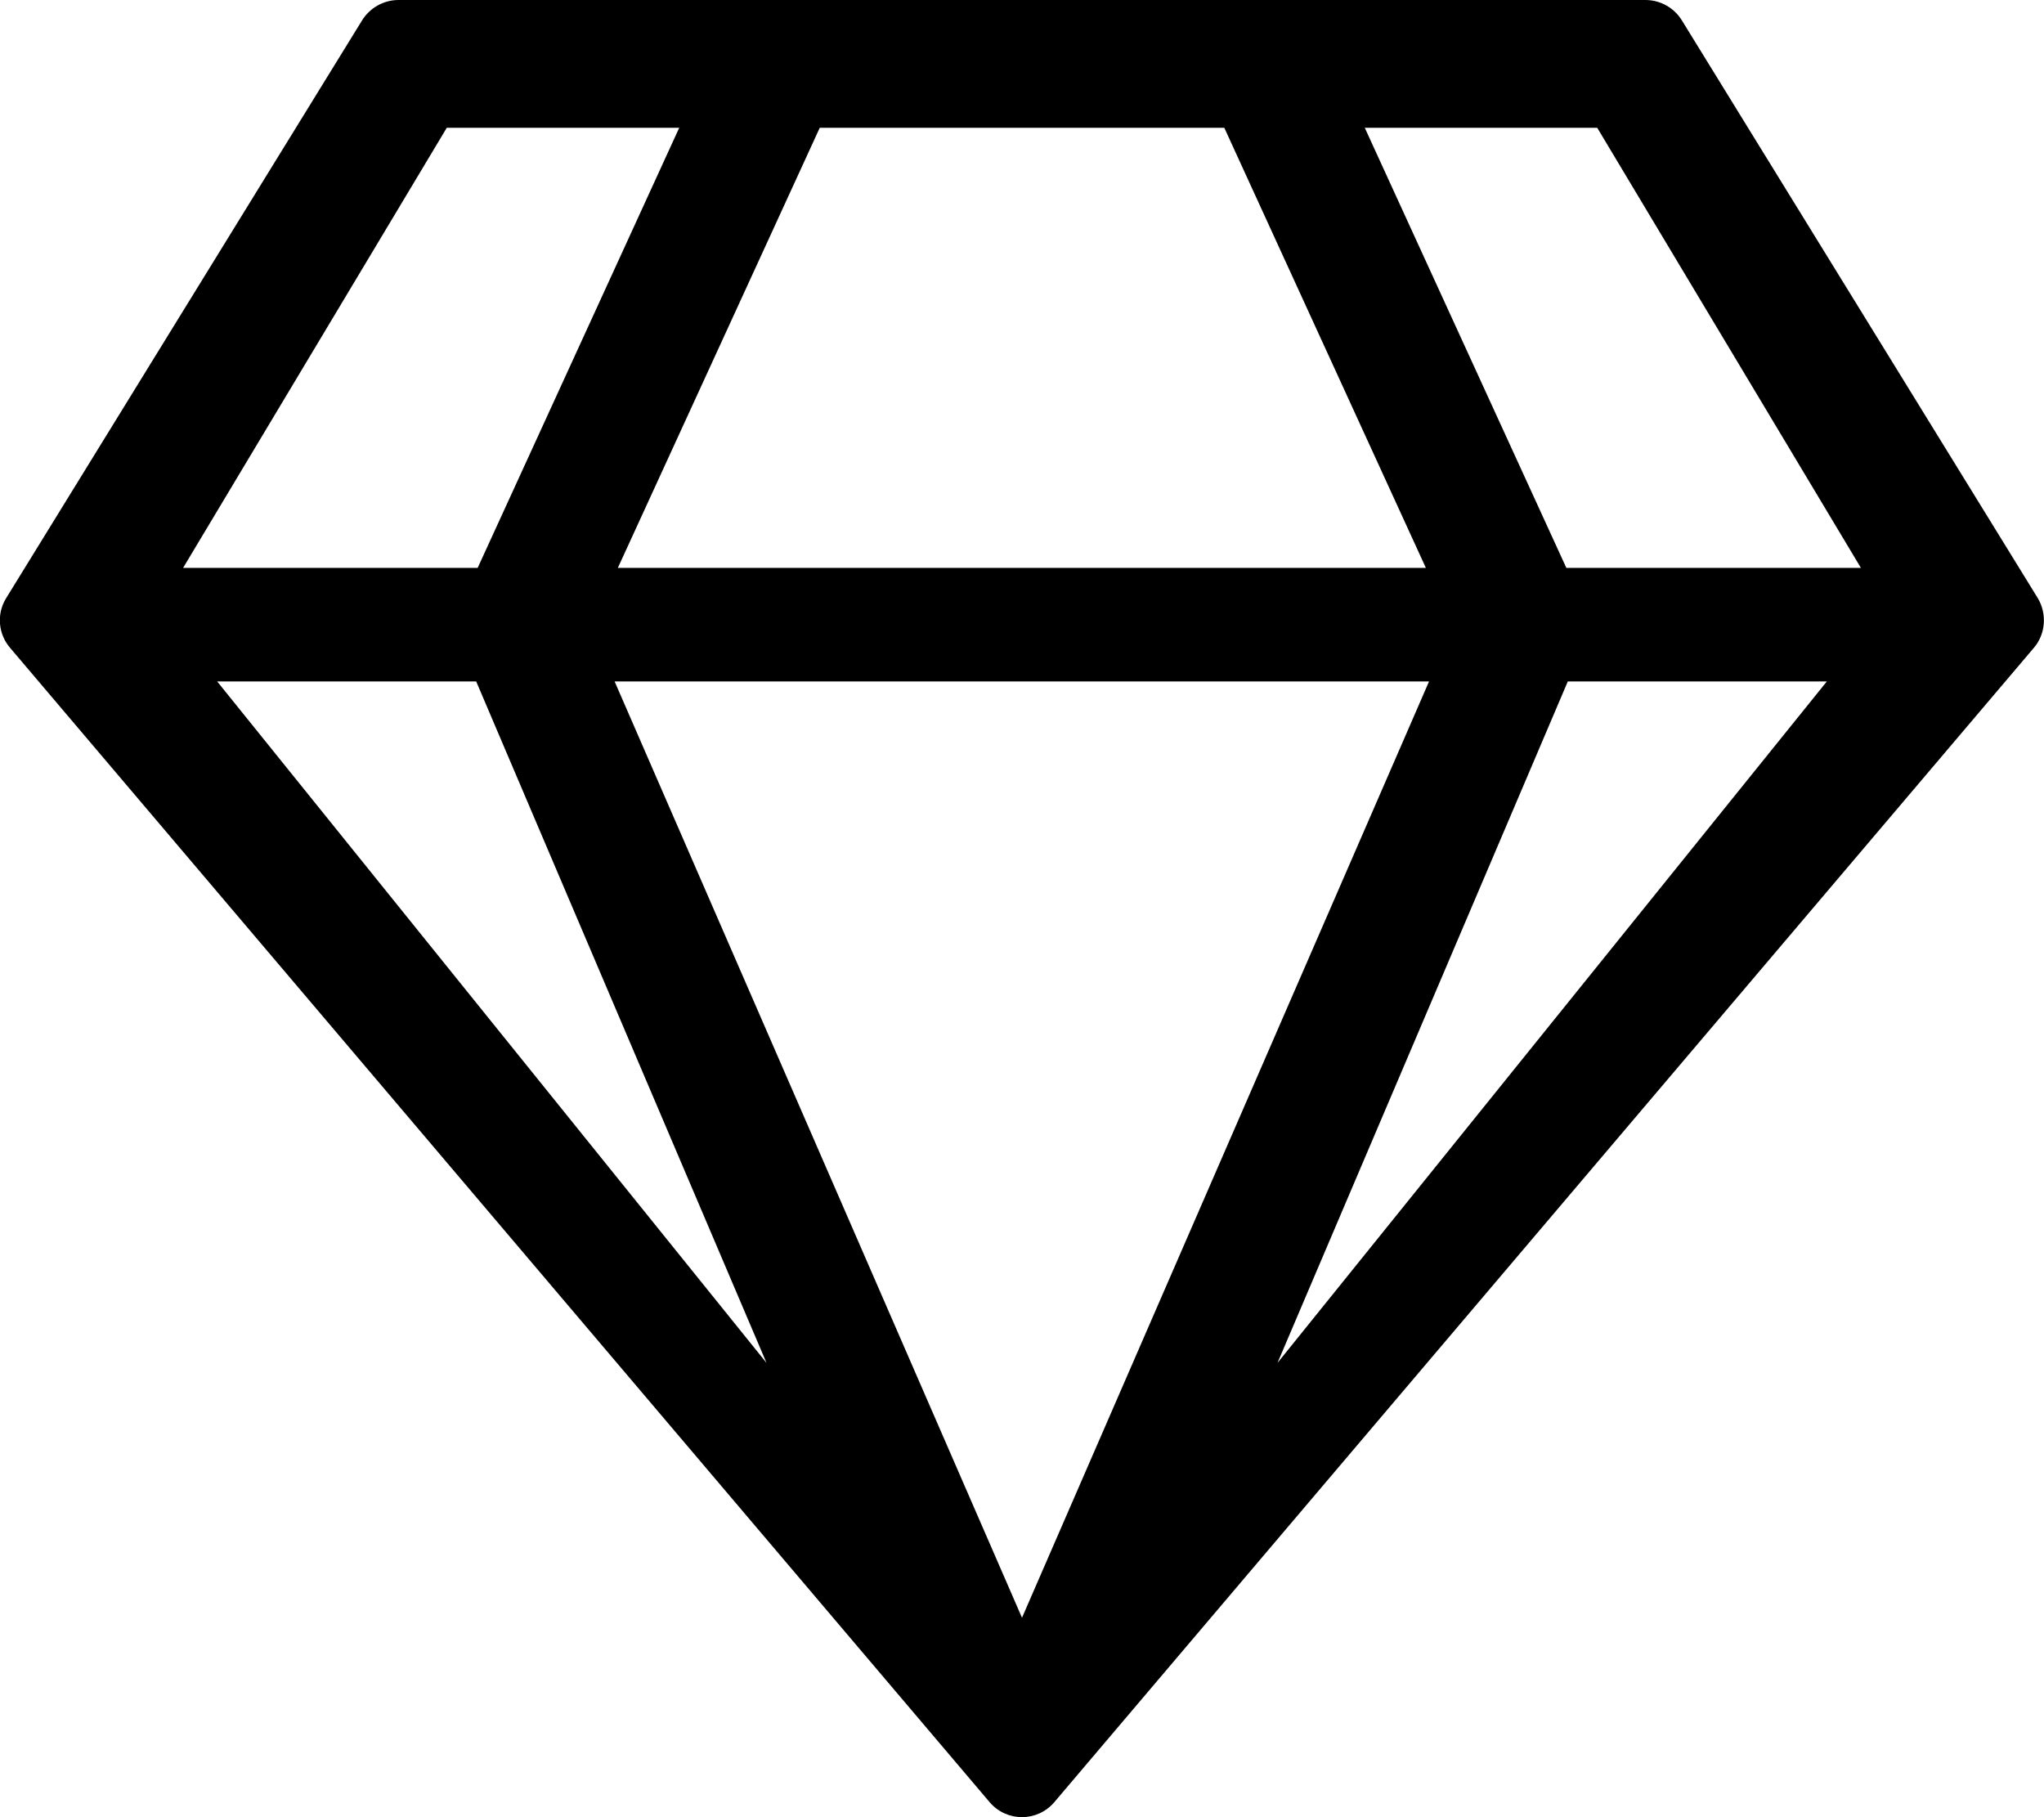
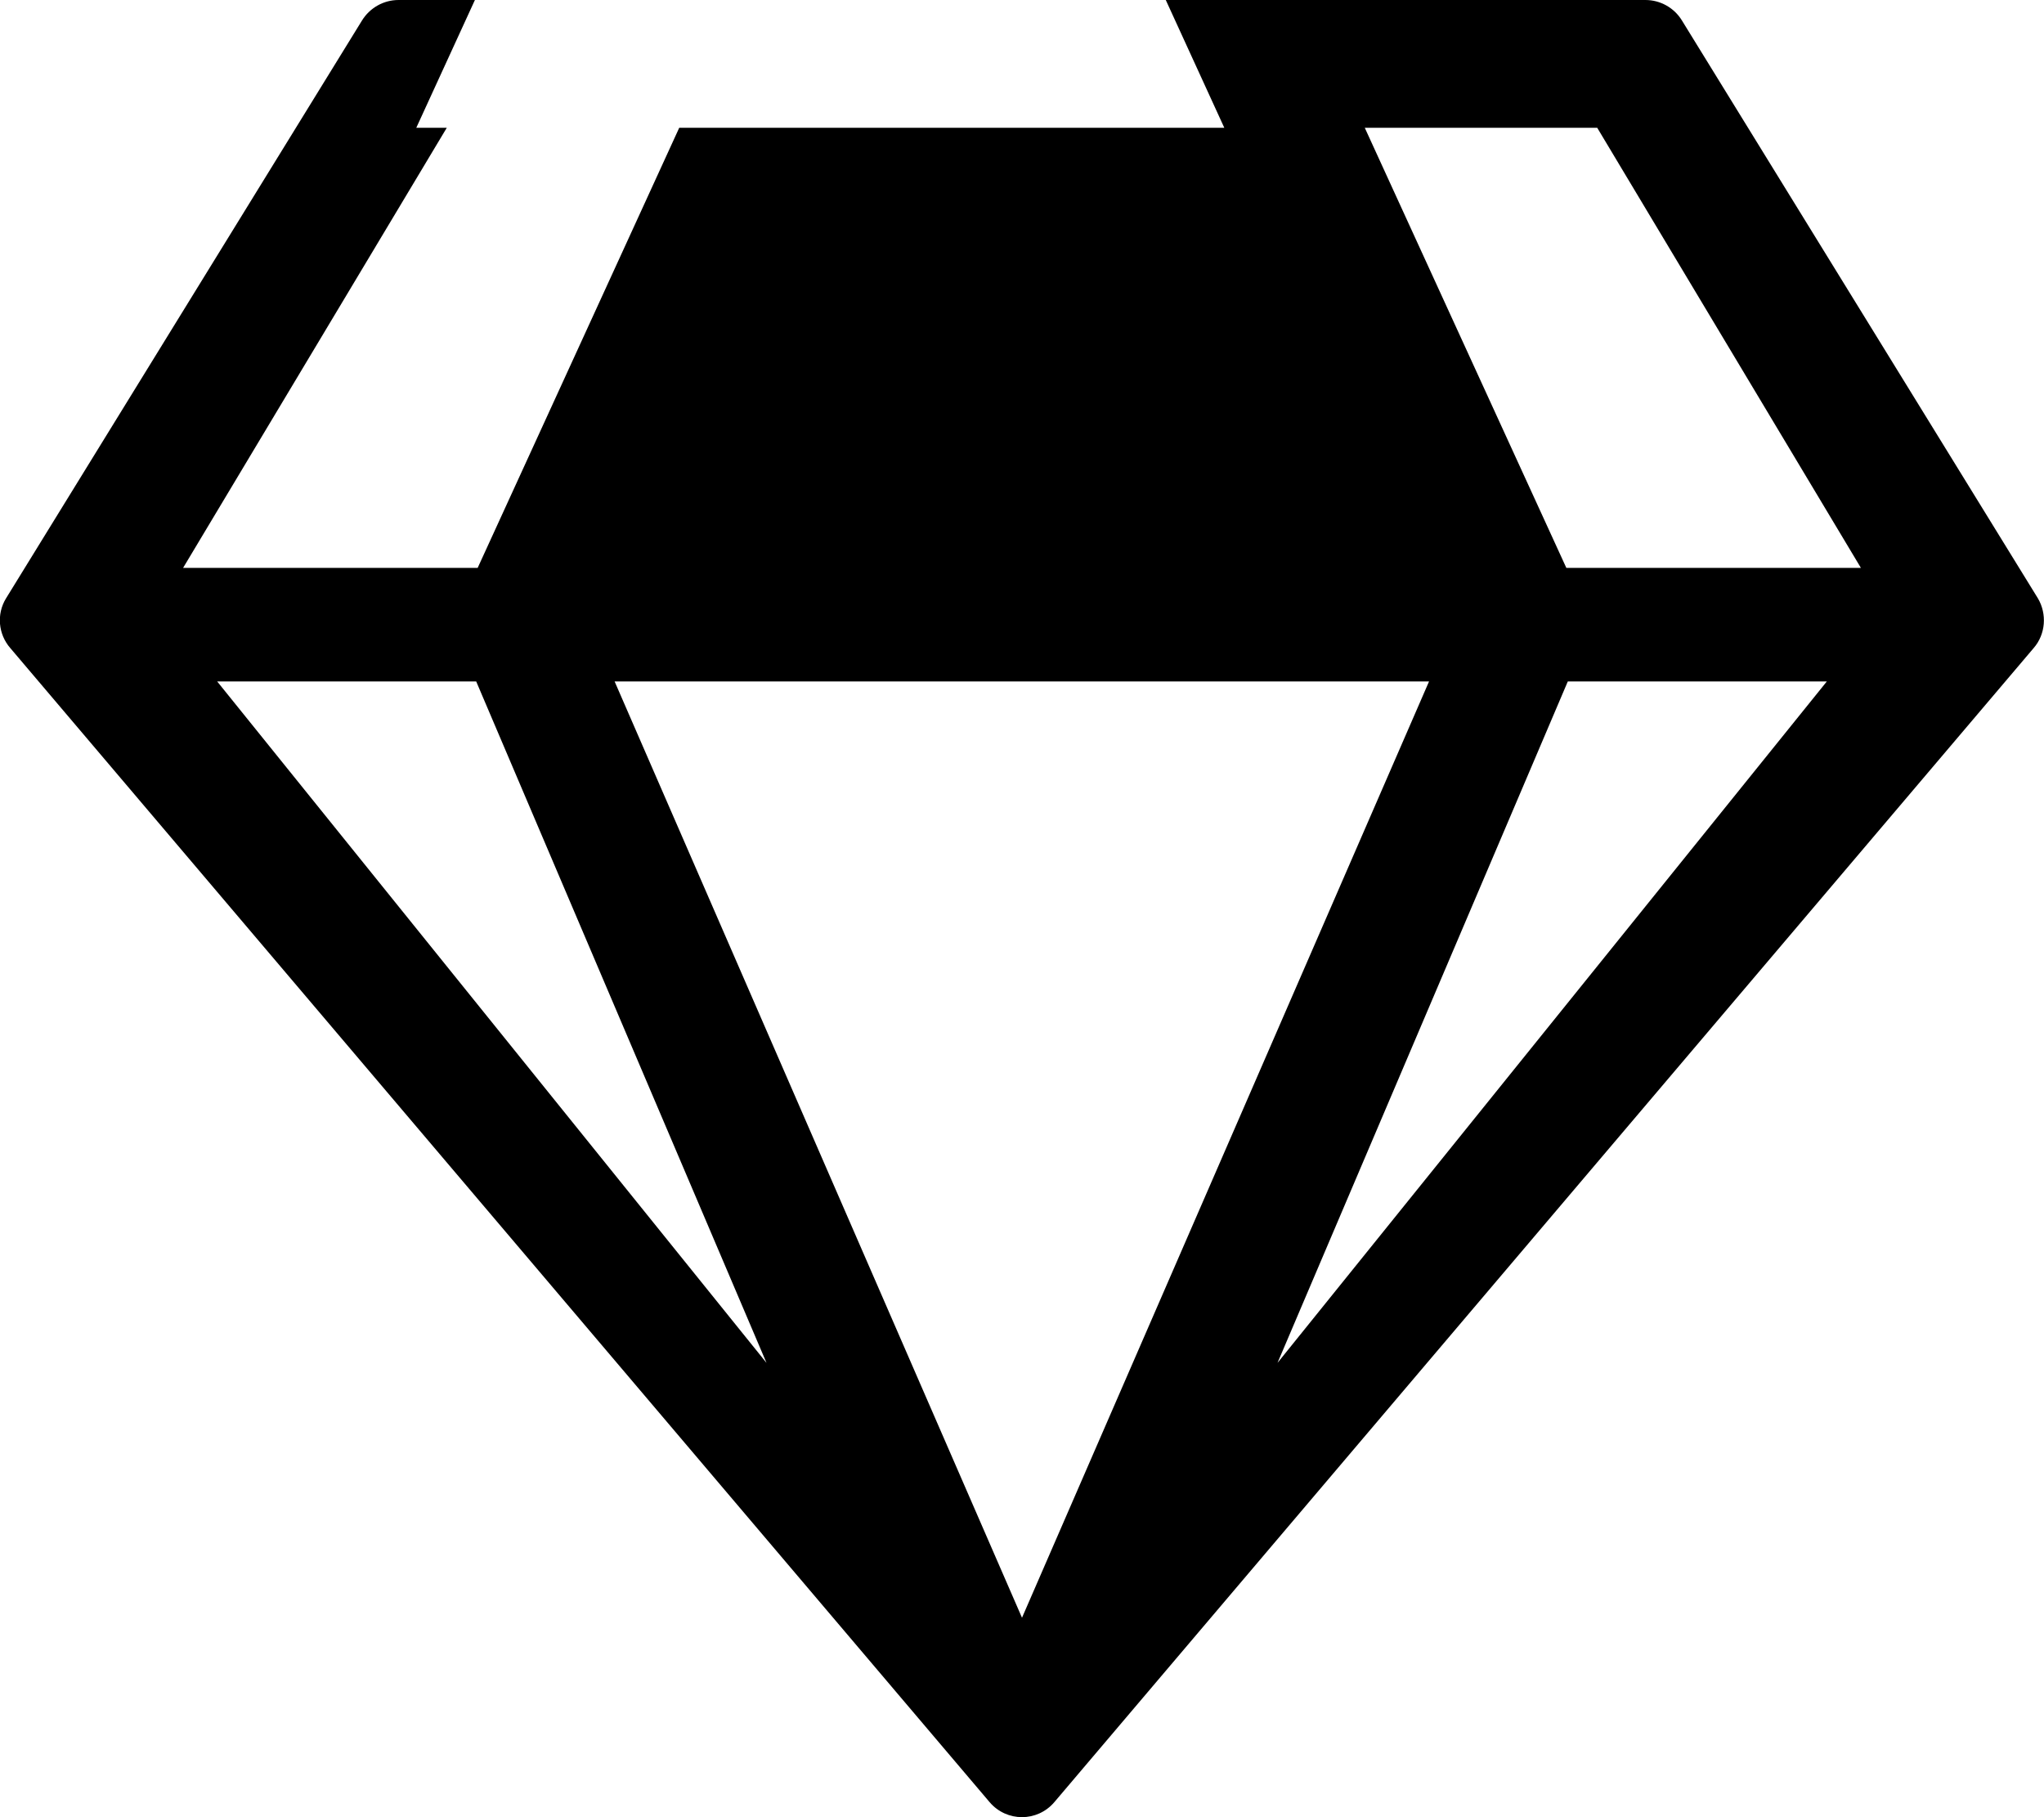
<svg xmlns="http://www.w3.org/2000/svg" version="1.1" width="36" height="32" viewBox="0 0 36 32">
  <title>gem</title>
-   <path d="M28.981 0h-21.962c-0.263 0-0.506 0.138-0.644 0.362l-6.269 10.175c-0.169 0.275-0.138 0.631 0.075 0.875l17.25 20.325c0.3 0.35 0.837 0.35 1.137 0l17.25-20.325c0.212-0.244 0.237-0.6 0.075-0.875l-6.269-10.175c-0.137-0.225-0.381-0.362-0.644-0.362zM28.131 2.25l4.644 7.75h-5.188l-3.55-7.75h4.094zM21.563 2.25l3.55 7.75h-14.231l3.556-7.75h7.125zM7.869 2.25h4.094l-3.55 7.75h-5.188l4.644-7.75zM3.825 12h4.562l5.113 12-9.675-12zM10.825 12h14.344l-7.169 16.488-7.175-16.488zM22.5 24l5.113-12h4.562l-9.675 12z" />
+   <path d="M28.981 0h-21.962c-0.263 0-0.506 0.138-0.644 0.362l-6.269 10.175c-0.169 0.275-0.138 0.631 0.075 0.875l17.25 20.325c0.3 0.35 0.837 0.35 1.137 0l17.25-20.325c0.212-0.244 0.237-0.6 0.075-0.875l-6.269-10.175c-0.137-0.225-0.381-0.362-0.644-0.362zM28.131 2.25l4.644 7.75h-5.188l-3.55-7.75h4.094zM21.563 2.25h-14.231l3.556-7.75h7.125zM7.869 2.25h4.094l-3.55 7.75h-5.188l4.644-7.75zM3.825 12h4.562l5.113 12-9.675-12zM10.825 12h14.344l-7.169 16.488-7.175-16.488zM22.5 24l5.113-12h4.562l-9.675 12z" />
</svg>